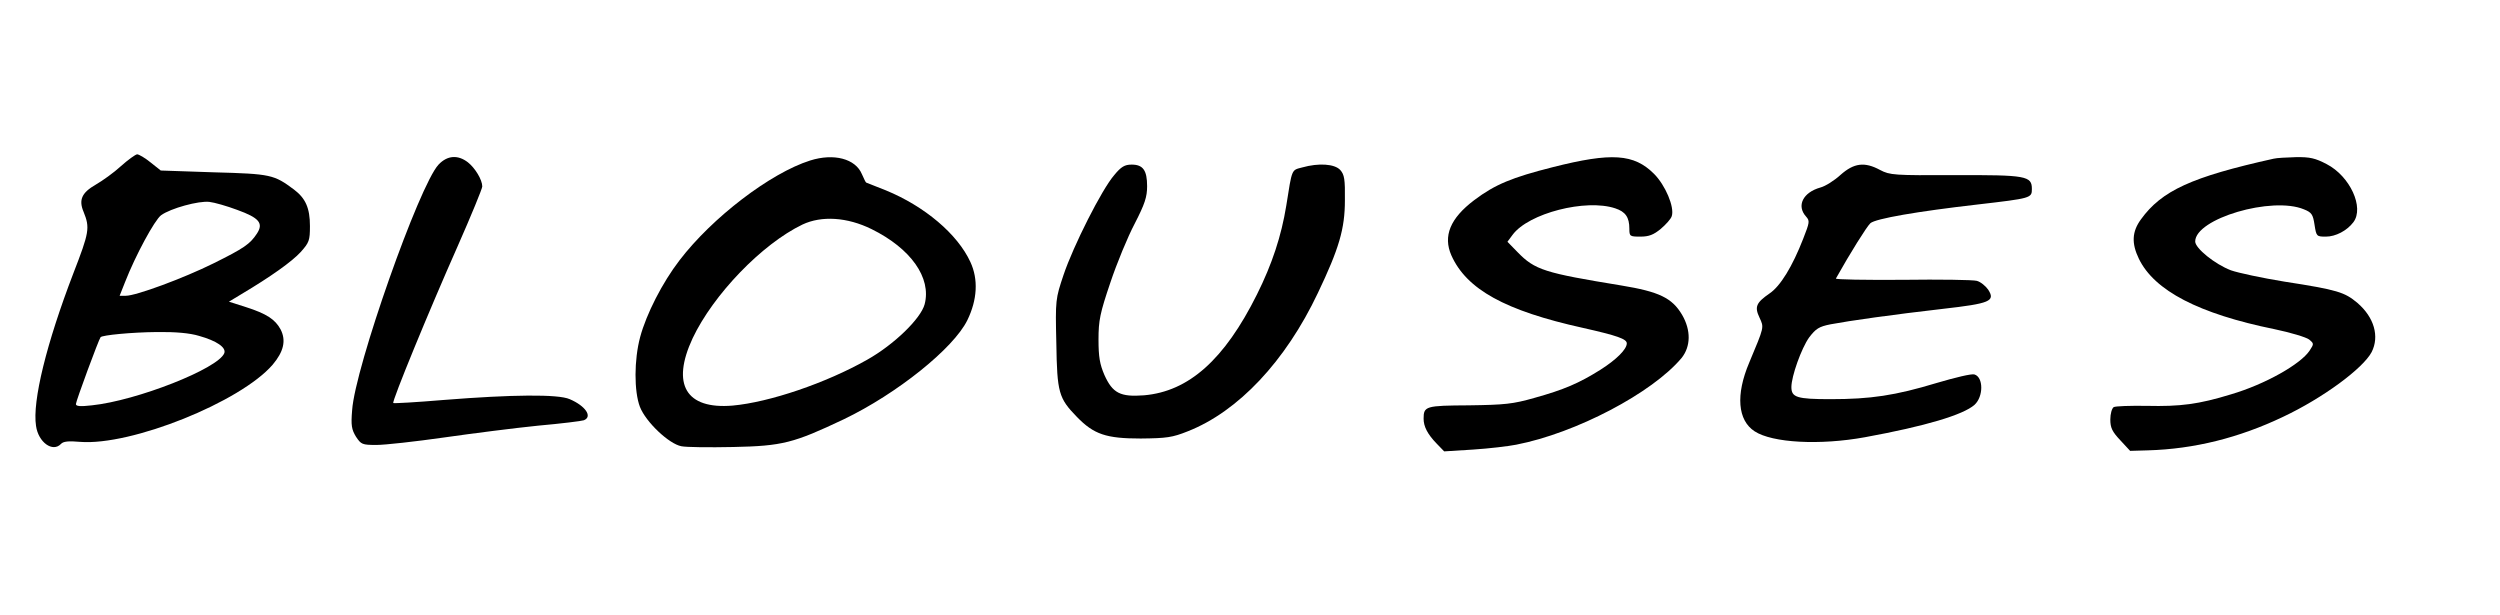
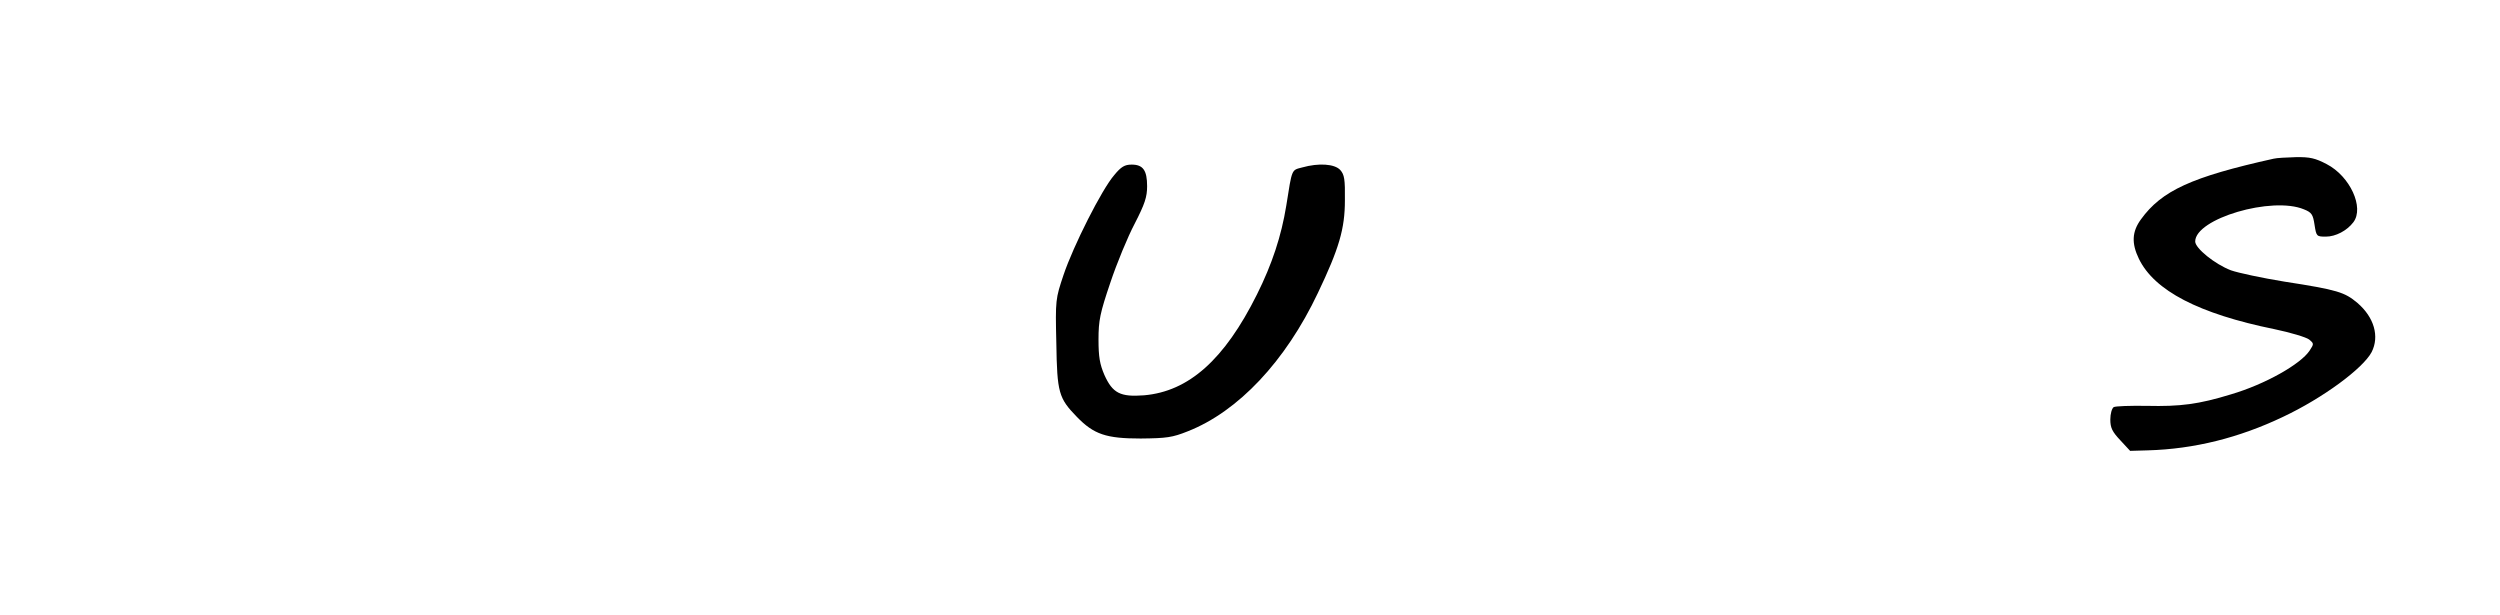
<svg xmlns="http://www.w3.org/2000/svg" version="1.0" width="728pt" height="179pt" viewBox="0 0 971 239" preserveAspectRatio="xMidYMid meet">
  <g transform="translate(0,239) scale(0.1,-0.1)" fill="#000000" stroke="none">
-     <path d="M465 1744 c-27 -25 -72 -57 -98 -72 -54 -31 -67 -59 -47 -106 25 -62 22 -79 -40 -239 -104 -271 -160 -497 -145 -593 9 -64 65 -104 97 -70 9 10 30 12 74 8 199 -16 624 155 749 300 43 51 53 94 31 137 -21 39 -54 61 -135 87 l-66 21 48 29 c116 69 197 127 231 164 33 37 36 45 36 101 0 70 -17 108 -62 142 -78 58 -89 61 -311 67 l-207 7 -39 31 c-22 18 -46 32 -53 32 -7 -1 -35 -21 -63 -46z m452 -170 c86 -31 103 -52 77 -92 -27 -41 -50 -57 -169 -116 -117 -58 -301 -126 -341 -126 l-24 0 21 53 c41 105 115 241 140 260 37 27 147 57 188 52 19 -2 68 -16 108 -31z m-148 -490 c68 -19 106 -45 98 -67 -23 -60 -341 -185 -515 -203 -44 -5 -62 -4 -62 5 0 11 89 252 96 260 7 8 119 19 218 20 73 1 129 -4 165 -15z" />
-     <path d="M1700 1750 c-75 -80 -325 -789 -336 -955 -5 -59 -2 -75 15 -103 20 -30 24 -32 80 -32 32 0 150 13 262 29 112 16 277 37 366 46 90 8 170 18 178 21 35 14 6 56 -55 82 -45 20 -225 18 -489 -3 -107 -9 -195 -14 -197 -12 -6 6 139 359 250 609 53 120 96 225 96 233 0 26 -28 72 -56 94 -39 30 -80 27 -114 -9z" />
-     <path d="M3145 1766 c-155 -49 -381 -222 -508 -388 -67 -87 -129 -209 -153 -298 -24 -89 -24 -212 -1 -272 23 -59 113 -144 161 -153 18 -4 109 -5 202 -3 191 4 234 15 430 108 206 99 426 275 480 385 39 80 43 159 12 226 -50 109 -178 217 -329 279 -41 16 -75 30 -76 30 -2 0 -9 15 -17 33 -25 60 -109 82 -201 53z m239 -267 c152 -75 233 -189 206 -292 -15 -56 -119 -157 -224 -216 -159 -90 -379 -165 -523 -178 -181 -15 -239 82 -155 262 80 169 269 366 427 442 74 35 174 29 269 -18z" />
-     <path d="M6032 1740 c-158 -40 -224 -67 -305 -128 -94 -71 -122 -140 -89 -215 59 -132 209 -215 512 -282 133 -30 170 -43 170 -60 0 -23 -40 -63 -103 -103 -83 -52 -141 -77 -256 -109 -84 -24 -115 -27 -255 -29 -168 -1 -176 -3 -176 -52 0 -30 15 -60 51 -97 l29 -30 112 7 c62 4 138 13 168 19 232 45 529 201 643 337 36 45 37 108 2 168 -39 66 -90 90 -236 114 -299 49 -336 60 -404 130 l-39 40 20 27 c62 84 285 141 399 103 40 -13 55 -35 55 -79 0 -30 2 -31 43 -31 33 0 51 7 79 30 20 17 40 39 43 50 11 35 -25 120 -69 164 -78 78 -165 84 -394 26z" />
    <path d="M8835 1773 c-319 -71 -435 -124 -516 -236 -35 -48 -37 -93 -8 -153 60 -124 233 -214 528 -274 62 -13 122 -31 134 -40 19 -16 19 -17 2 -43 -35 -53 -173 -131 -305 -170 -127 -39 -198 -48 -328 -45 -64 1 -123 -1 -129 -5 -7 -5 -13 -26 -13 -48 0 -32 7 -47 39 -81 l38 -41 69 2 c180 5 355 49 525 130 155 73 311 188 345 252 31 61 10 135 -55 191 -50 42 -77 51 -284 83 -86 14 -180 34 -208 44 -63 24 -139 86 -139 112 0 89 299 177 423 125 30 -12 35 -20 41 -60 7 -45 8 -46 44 -46 38 0 82 23 107 56 43 57 -13 179 -104 226 -44 23 -65 28 -120 27 -36 -1 -75 -3 -86 -6z" />
    <path d="M4327 1709 c-48 -55 -159 -275 -197 -388 -31 -93 -32 -96 -28 -265 3 -193 9 -214 80 -287 66 -68 114 -84 248 -84 101 1 123 4 183 28 196 77 380 272 506 538 82 172 105 249 105 360 1 82 -2 100 -18 118 -22 24 -84 28 -148 10 -42 -11 -39 -3 -62 -149 -19 -117 -55 -227 -114 -345 -126 -253 -265 -377 -439 -392 -92 -7 -122 8 -154 79 -18 42 -23 70 -23 138 0 74 6 103 46 221 25 75 68 179 95 230 39 76 48 103 48 145 0 62 -16 84 -60 84 -27 0 -41 -8 -68 -41z" />
-     <path d="M7151 1710 c-24 -22 -59 -44 -78 -49 -68 -19 -94 -71 -56 -113 15 -17 14 -22 -11 -86 -42 -108 -89 -185 -131 -213 -52 -36 -59 -52 -39 -94 18 -39 19 -34 -40 -175 -53 -125 -45 -224 21 -267 69 -45 253 -55 429 -23 235 43 382 87 426 126 35 32 35 107 0 118 -10 4 -76 -12 -147 -33 -162 -49 -257 -63 -413 -63 -131 0 -152 7 -152 47 0 42 39 151 69 193 26 34 38 42 83 51 74 14 244 38 436 60 185 21 206 30 177 75 -10 14 -29 30 -44 34 -14 4 -144 6 -289 4 -145 -1 -261 1 -259 5 56 100 120 202 134 215 20 18 183 46 418 73 207 24 210 25 210 60 0 51 -21 55 -300 54 -236 -1 -252 0 -290 20 -61 33 -102 27 -154 -19z" />
  </g>
</svg>